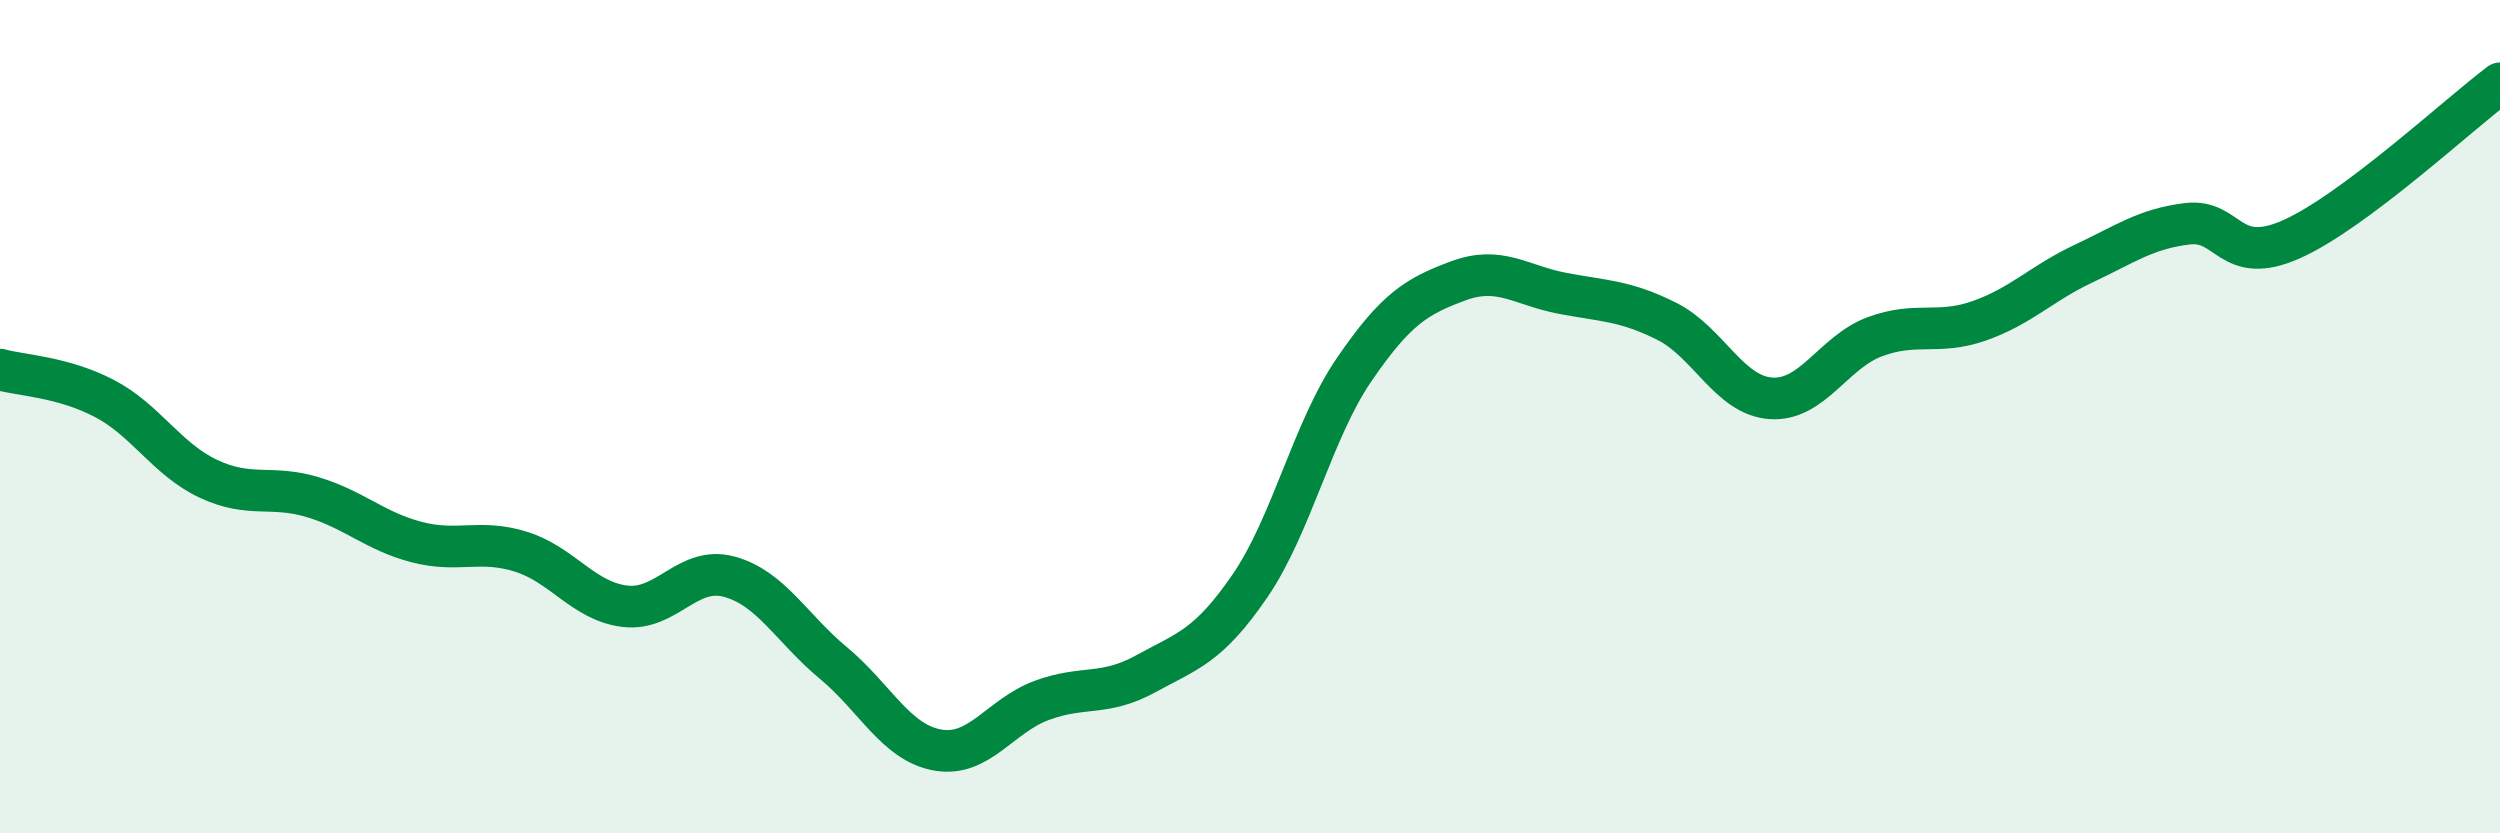
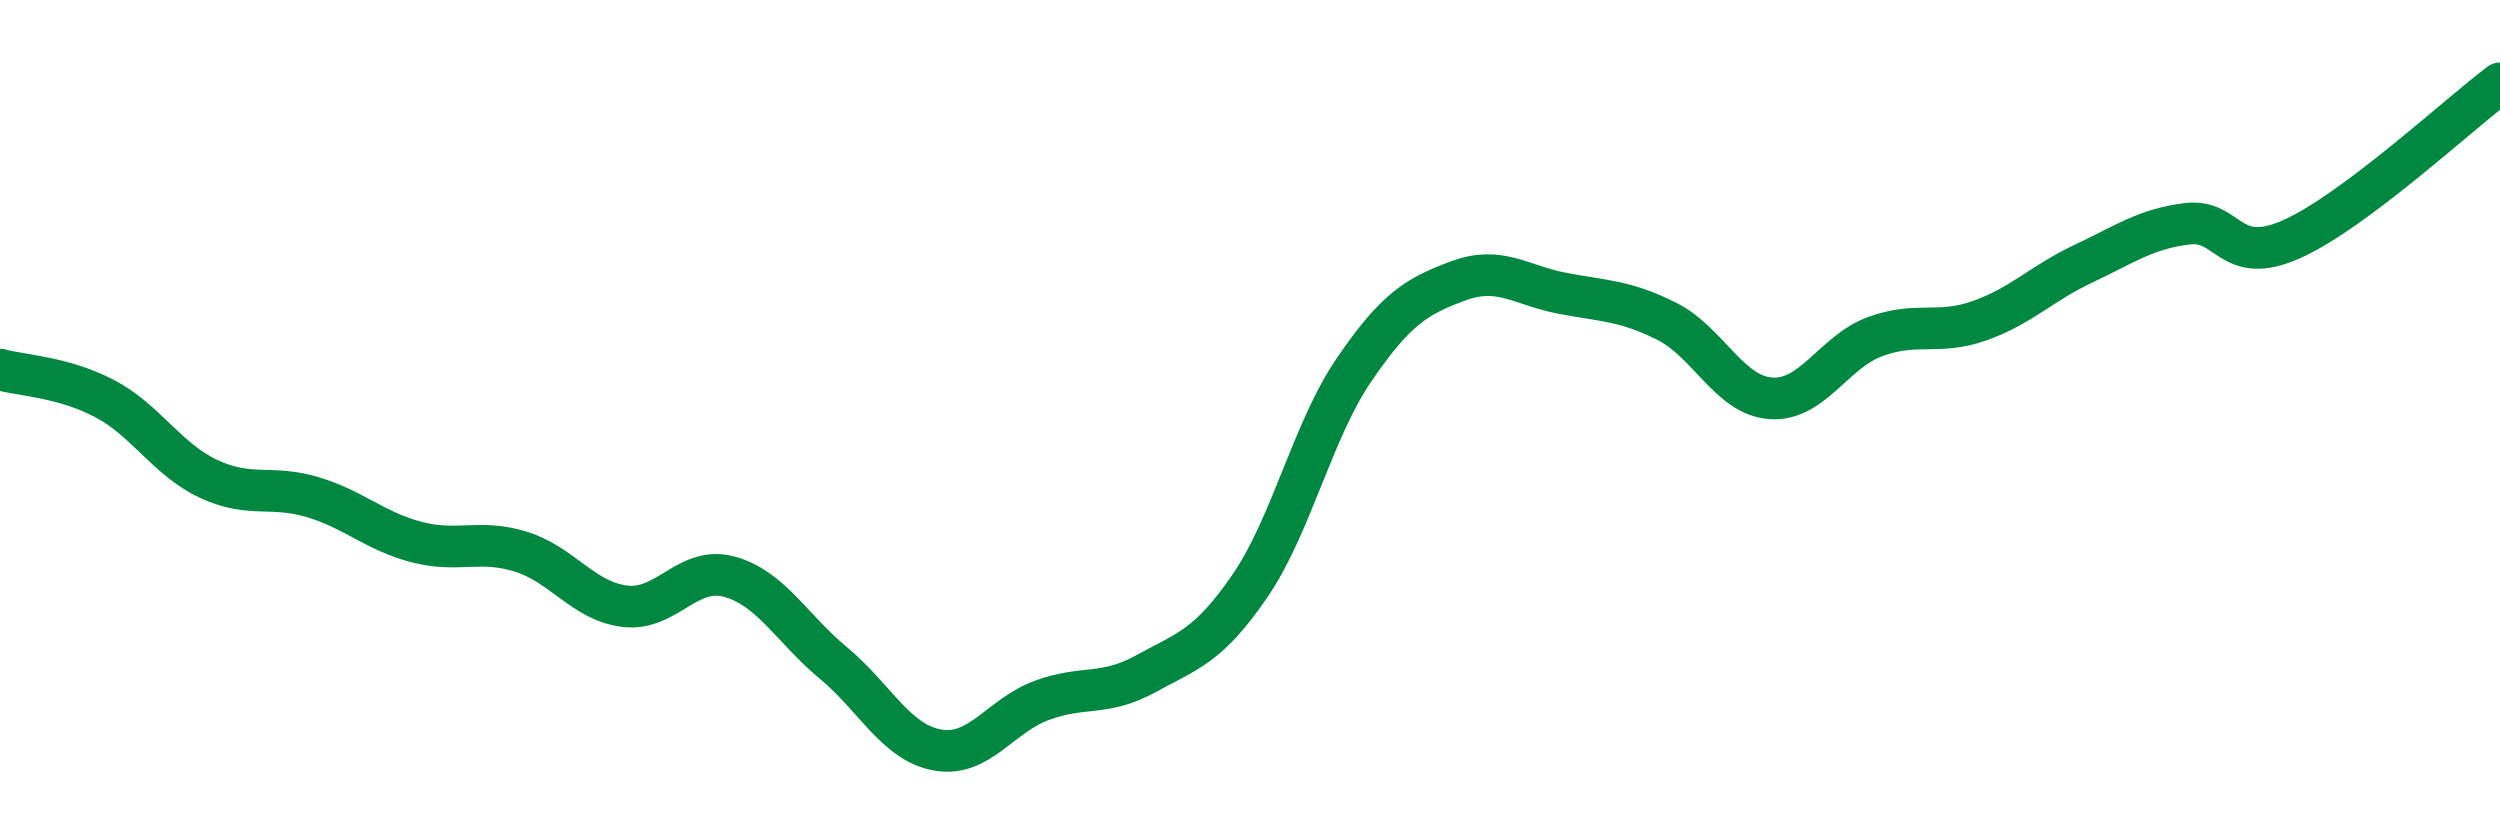
<svg xmlns="http://www.w3.org/2000/svg" width="60" height="20" viewBox="0 0 60 20">
-   <path d="M 0,8.87 C 0.5,9.01 1.5,9.04 2.5,9.56 C 3.5,10.08 4,11.02 5,11.49 C 6,11.96 6.5,11.63 7.5,11.93 C 8.5,12.23 9,12.75 10,13.01 C 11,13.27 11.5,12.93 12.5,13.24 C 13.5,13.55 14,14.43 15,14.55 C 16,14.67 16.5,13.57 17.5,13.84 C 18.5,14.11 19,15.08 20,15.91 C 21,16.74 21.5,17.82 22.5,18 C 23.5,18.18 24,17.18 25,16.81 C 26,16.44 26.5,16.72 27.5,16.17 C 28.5,15.62 29,15.52 30,14.06 C 31,12.6 31.5,10.33 32.5,8.87 C 33.5,7.41 34,7.11 35,6.74 C 36,6.37 36.5,6.85 37.5,7.04 C 38.5,7.23 39,7.21 40,7.71 C 41,8.21 41.5,9.49 42.5,9.56 C 43.5,9.63 44,8.45 45,8.08 C 46,7.71 46.5,8.05 47.5,7.7 C 48.5,7.35 49,6.8 50,6.33 C 51,5.86 51.5,5.49 52.5,5.37 C 53.5,5.25 53.5,6.41 55,5.74 C 56.5,5.07 59,2.75 60,2L60 20L0 20Z" fill="#008740" opacity="0.1" stroke-linecap="round" stroke-linejoin="round" />
  <path d="M 0,8.87 C 0.5,9.01 1.5,9.04 2.5,9.56 C 3.5,10.08 4,11.02 5,11.49 C 6,11.96 6.5,11.63 7.5,11.93 C 8.5,12.23 9,12.75 10,13.01 C 11,13.27 11.5,12.93 12.5,13.24 C 13.5,13.55 14,14.43 15,14.55 C 16,14.67 16.5,13.57 17.5,13.84 C 18.5,14.11 19,15.08 20,15.91 C 21,16.74 21.5,17.82 22.5,18 C 23.5,18.18 24,17.18 25,16.81 C 26,16.44 26.5,16.72 27.5,16.17 C 28.5,15.62 29,15.52 30,14.06 C 31,12.6 31.5,10.33 32.5,8.87 C 33.5,7.41 34,7.11 35,6.74 C 36,6.37 36.5,6.85 37.5,7.04 C 38.5,7.23 39,7.21 40,7.71 C 41,8.21 41.5,9.49 42.5,9.56 C 43.5,9.63 44,8.45 45,8.08 C 46,7.71 46.5,8.05 47.5,7.7 C 48.5,7.35 49,6.8 50,6.33 C 51,5.86 51.5,5.49 52.5,5.37 C 53.5,5.25 53.5,6.41 55,5.74 C 56.5,5.07 59,2.75 60,2" stroke="#008740" stroke-width="1" fill="none" stroke-linecap="round" stroke-linejoin="round" />
</svg>